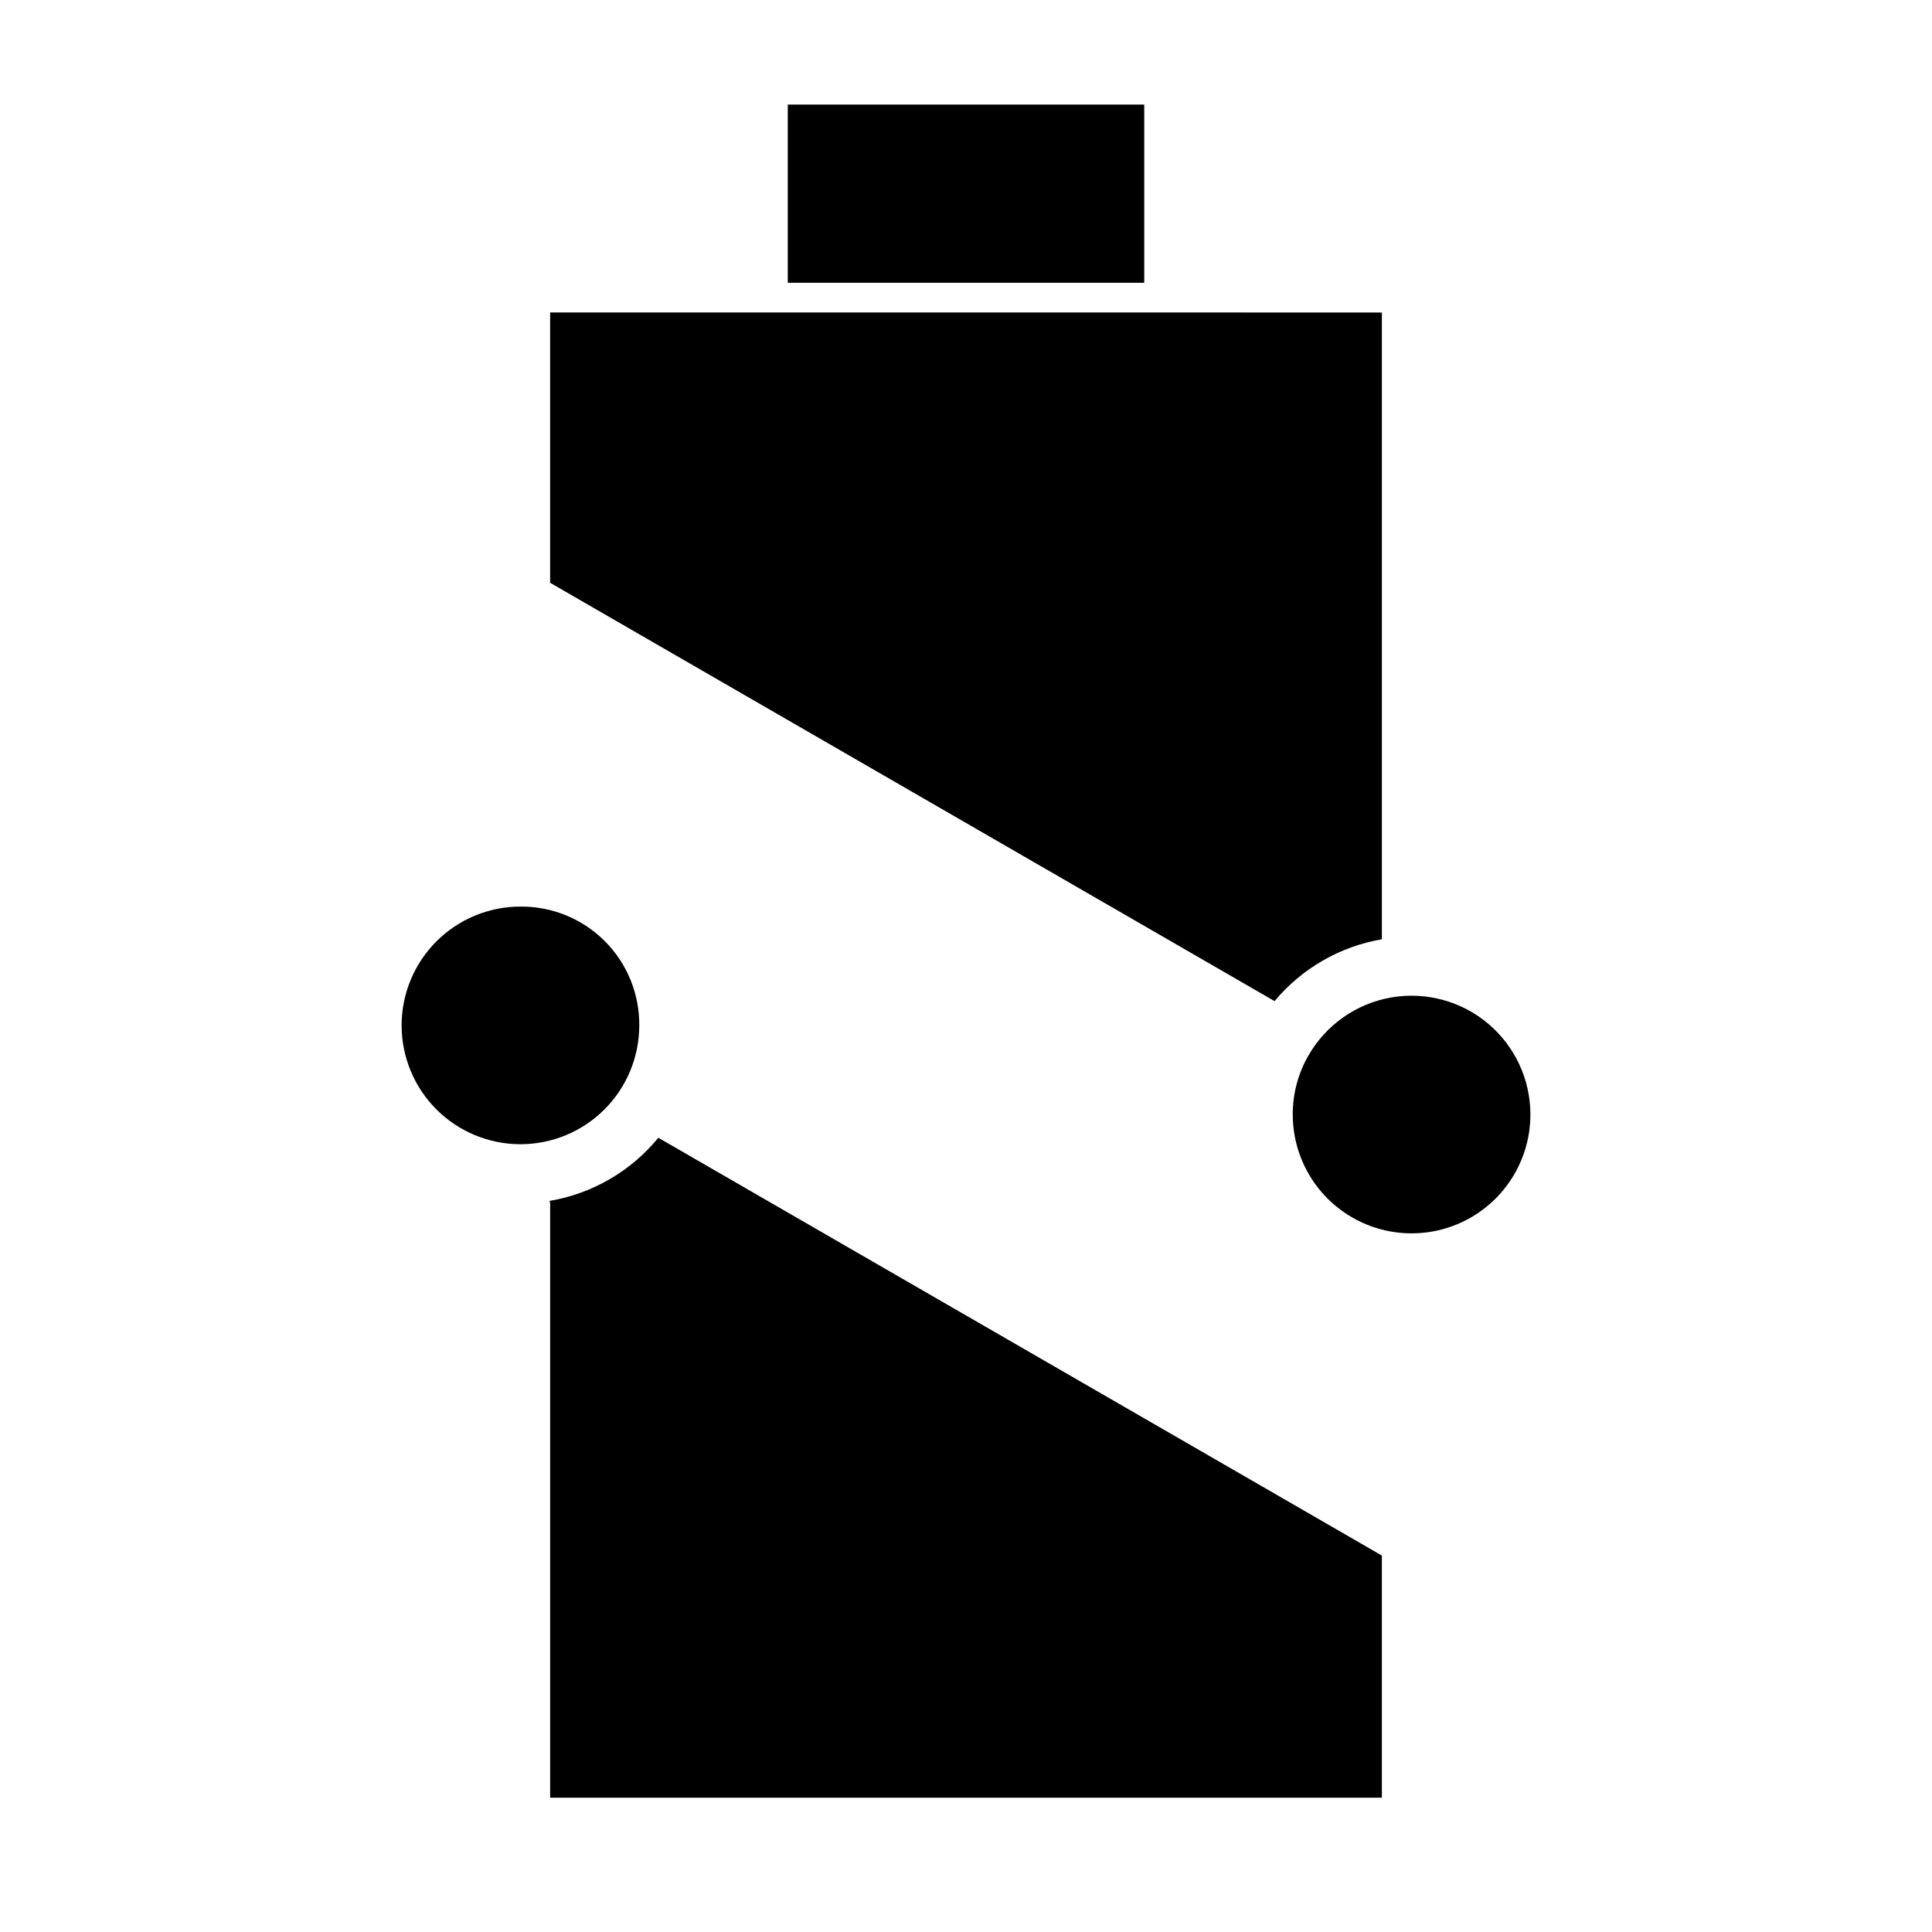
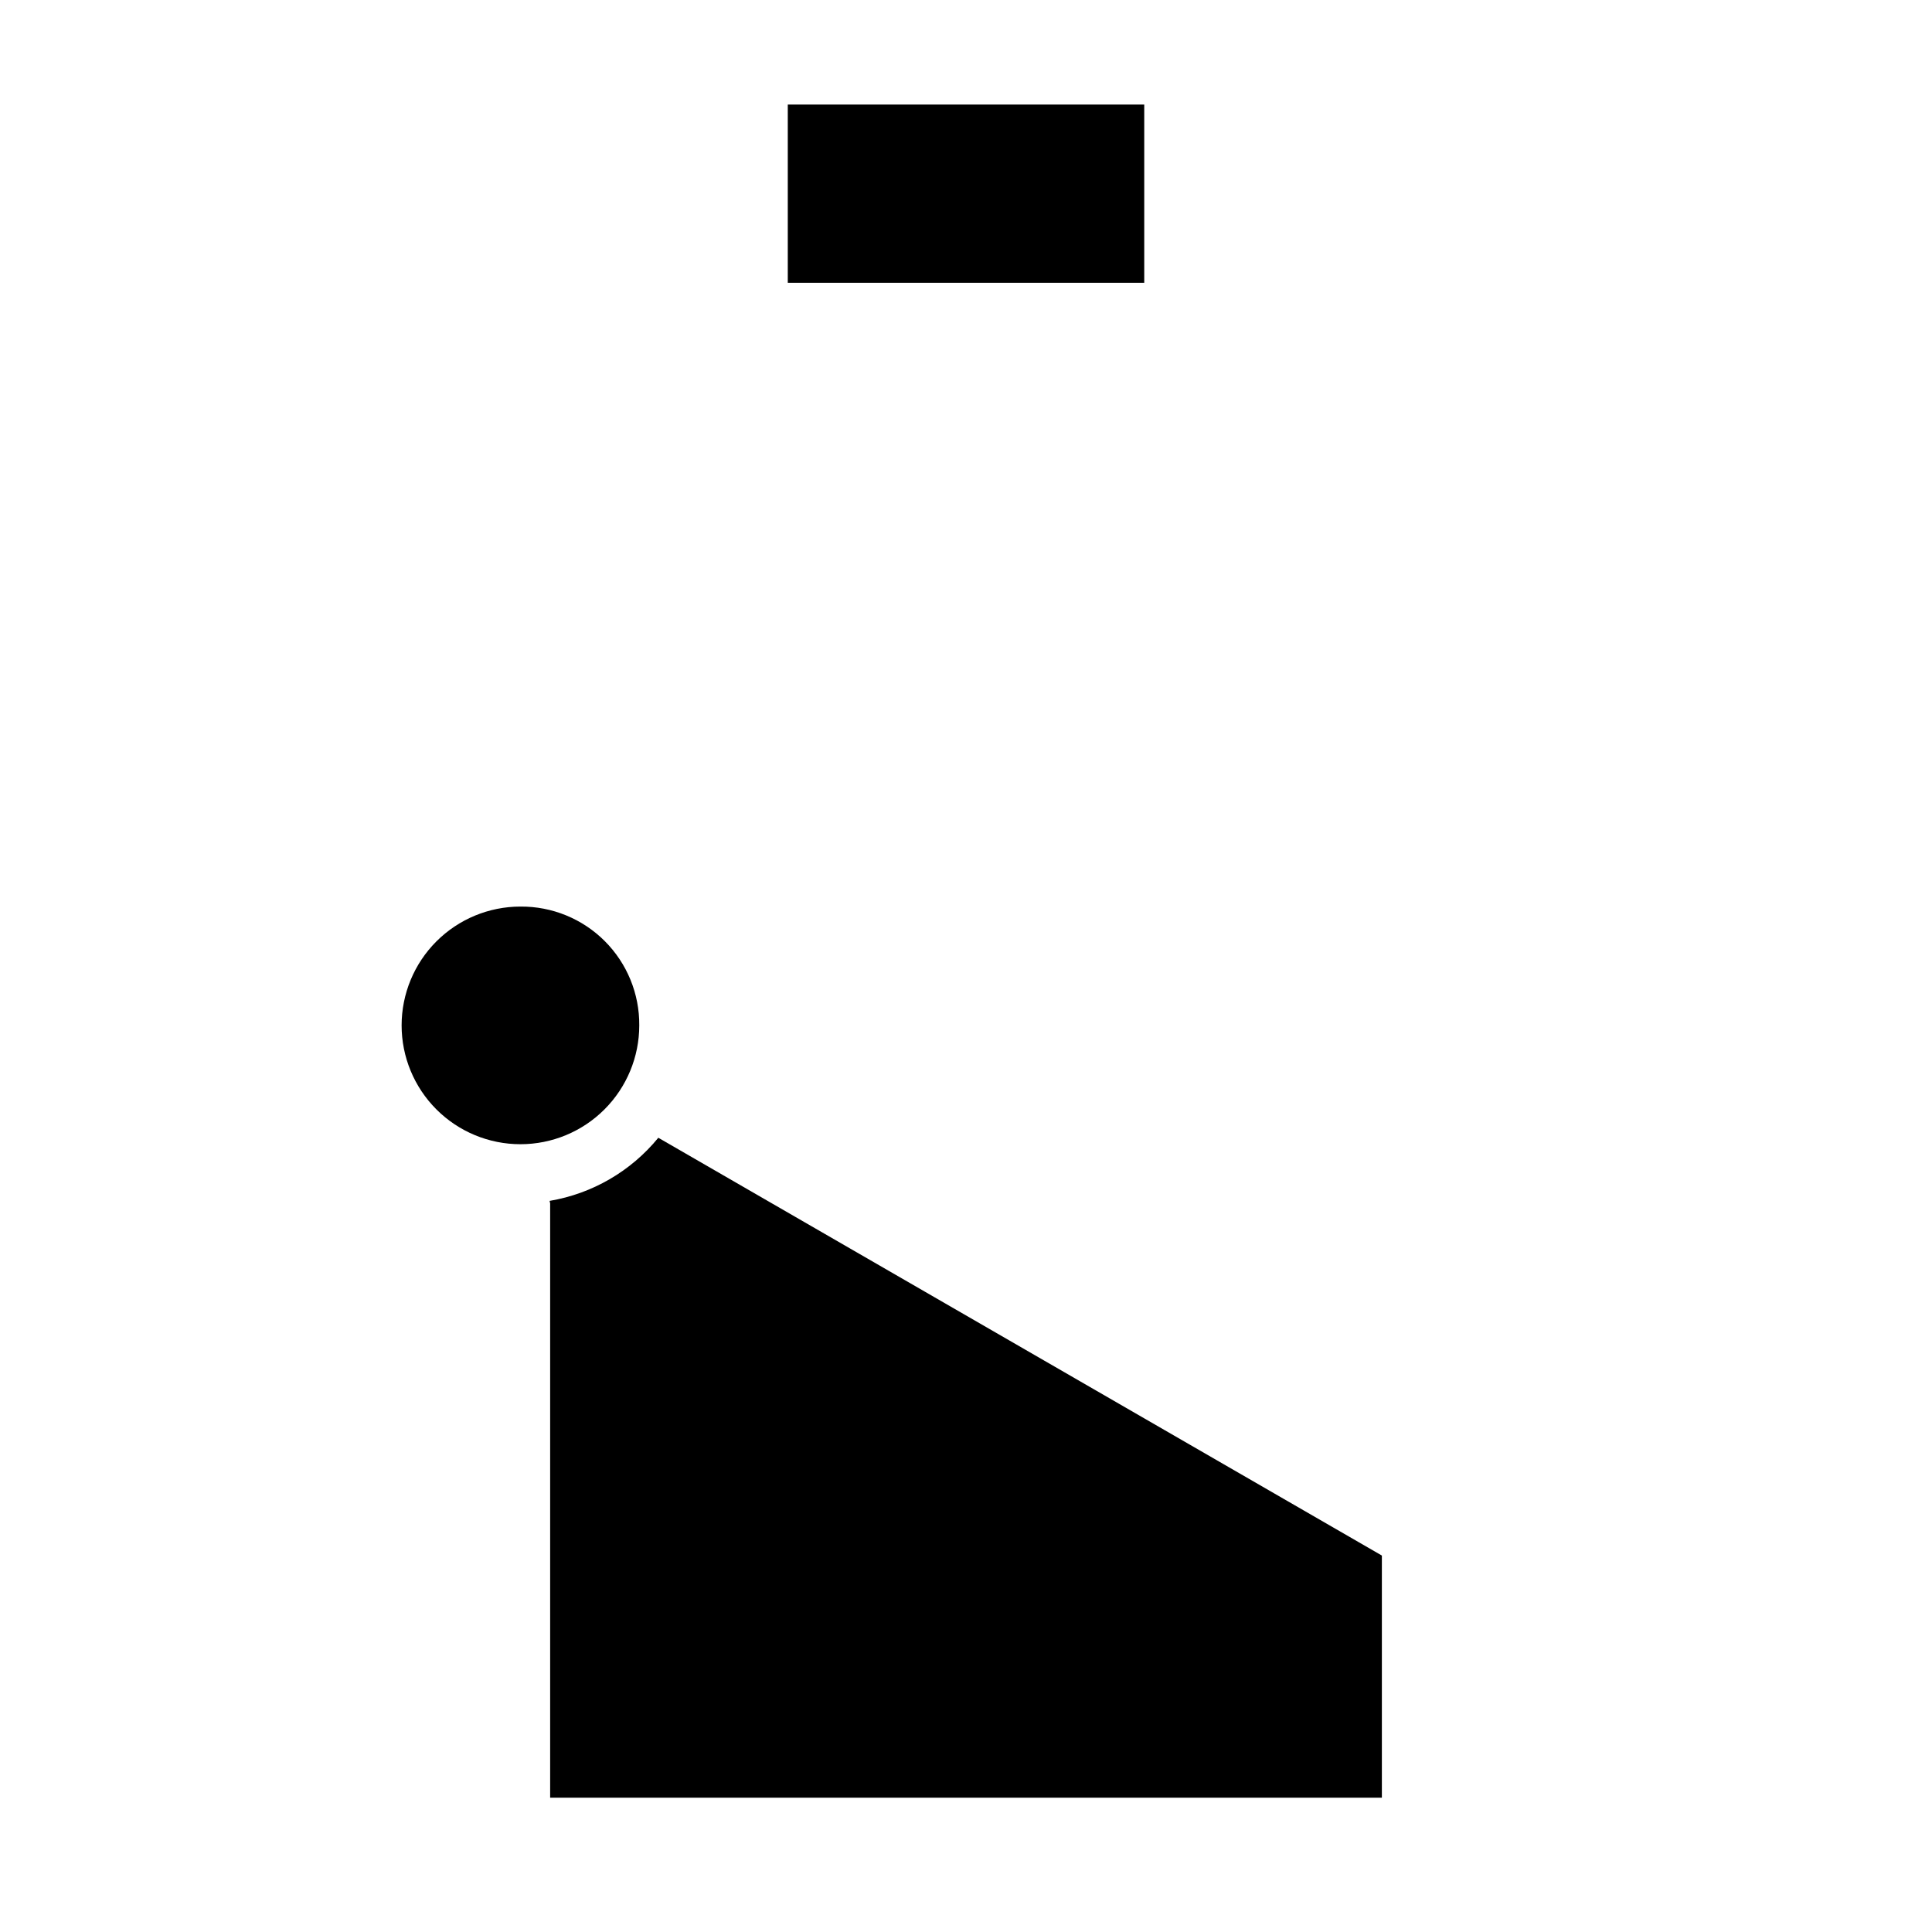
<svg xmlns="http://www.w3.org/2000/svg" fill="#000000" width="800px" height="800px" version="1.1" viewBox="144 144 512 512">
  <g>
    <path d="m352.77 171.71h94.465v47.23h-94.465z" />
-     <path d="m549.57 439.36c0 11.25-6 21.645-15.742 27.27-9.742 5.625-21.746 5.625-31.488 0-9.742-5.625-15.746-16.02-15.746-27.27-0.023-5.531 1.434-10.969 4.219-15.746 4.656-8.059 12.637-13.648 21.805-15.262 9.164-1.617 18.574 0.906 25.707 6.887 7.129 5.984 11.246 14.812 11.246 24.121z" />
    <path d="m313.41 415.74c0 8.352-3.316 16.359-9.223 22.266s-13.914 9.223-22.266 9.223c-8.352 0-16.359-3.316-22.266-9.223s-9.223-13.914-9.223-22.266c0-8.352 3.316-16.359 9.223-22.266s13.914-9.223 22.266-9.223c8.371-0.07 16.422 3.227 22.344 9.145 5.918 5.922 9.215 13.973 9.145 22.344z" />
-     <path d="m289.79 226.81v71.637l191.98 110.86c7.234-8.668 17.316-14.477 28.441-16.391v-166.1z" />
    <path d="m510.21 620.41v-64.172l-191.75-110.72c-7.262 8.879-17.496 14.82-28.805 16.727 0 0.25 0.141 0.473 0.141 0.723v157.44z" />
  </g>
</svg>